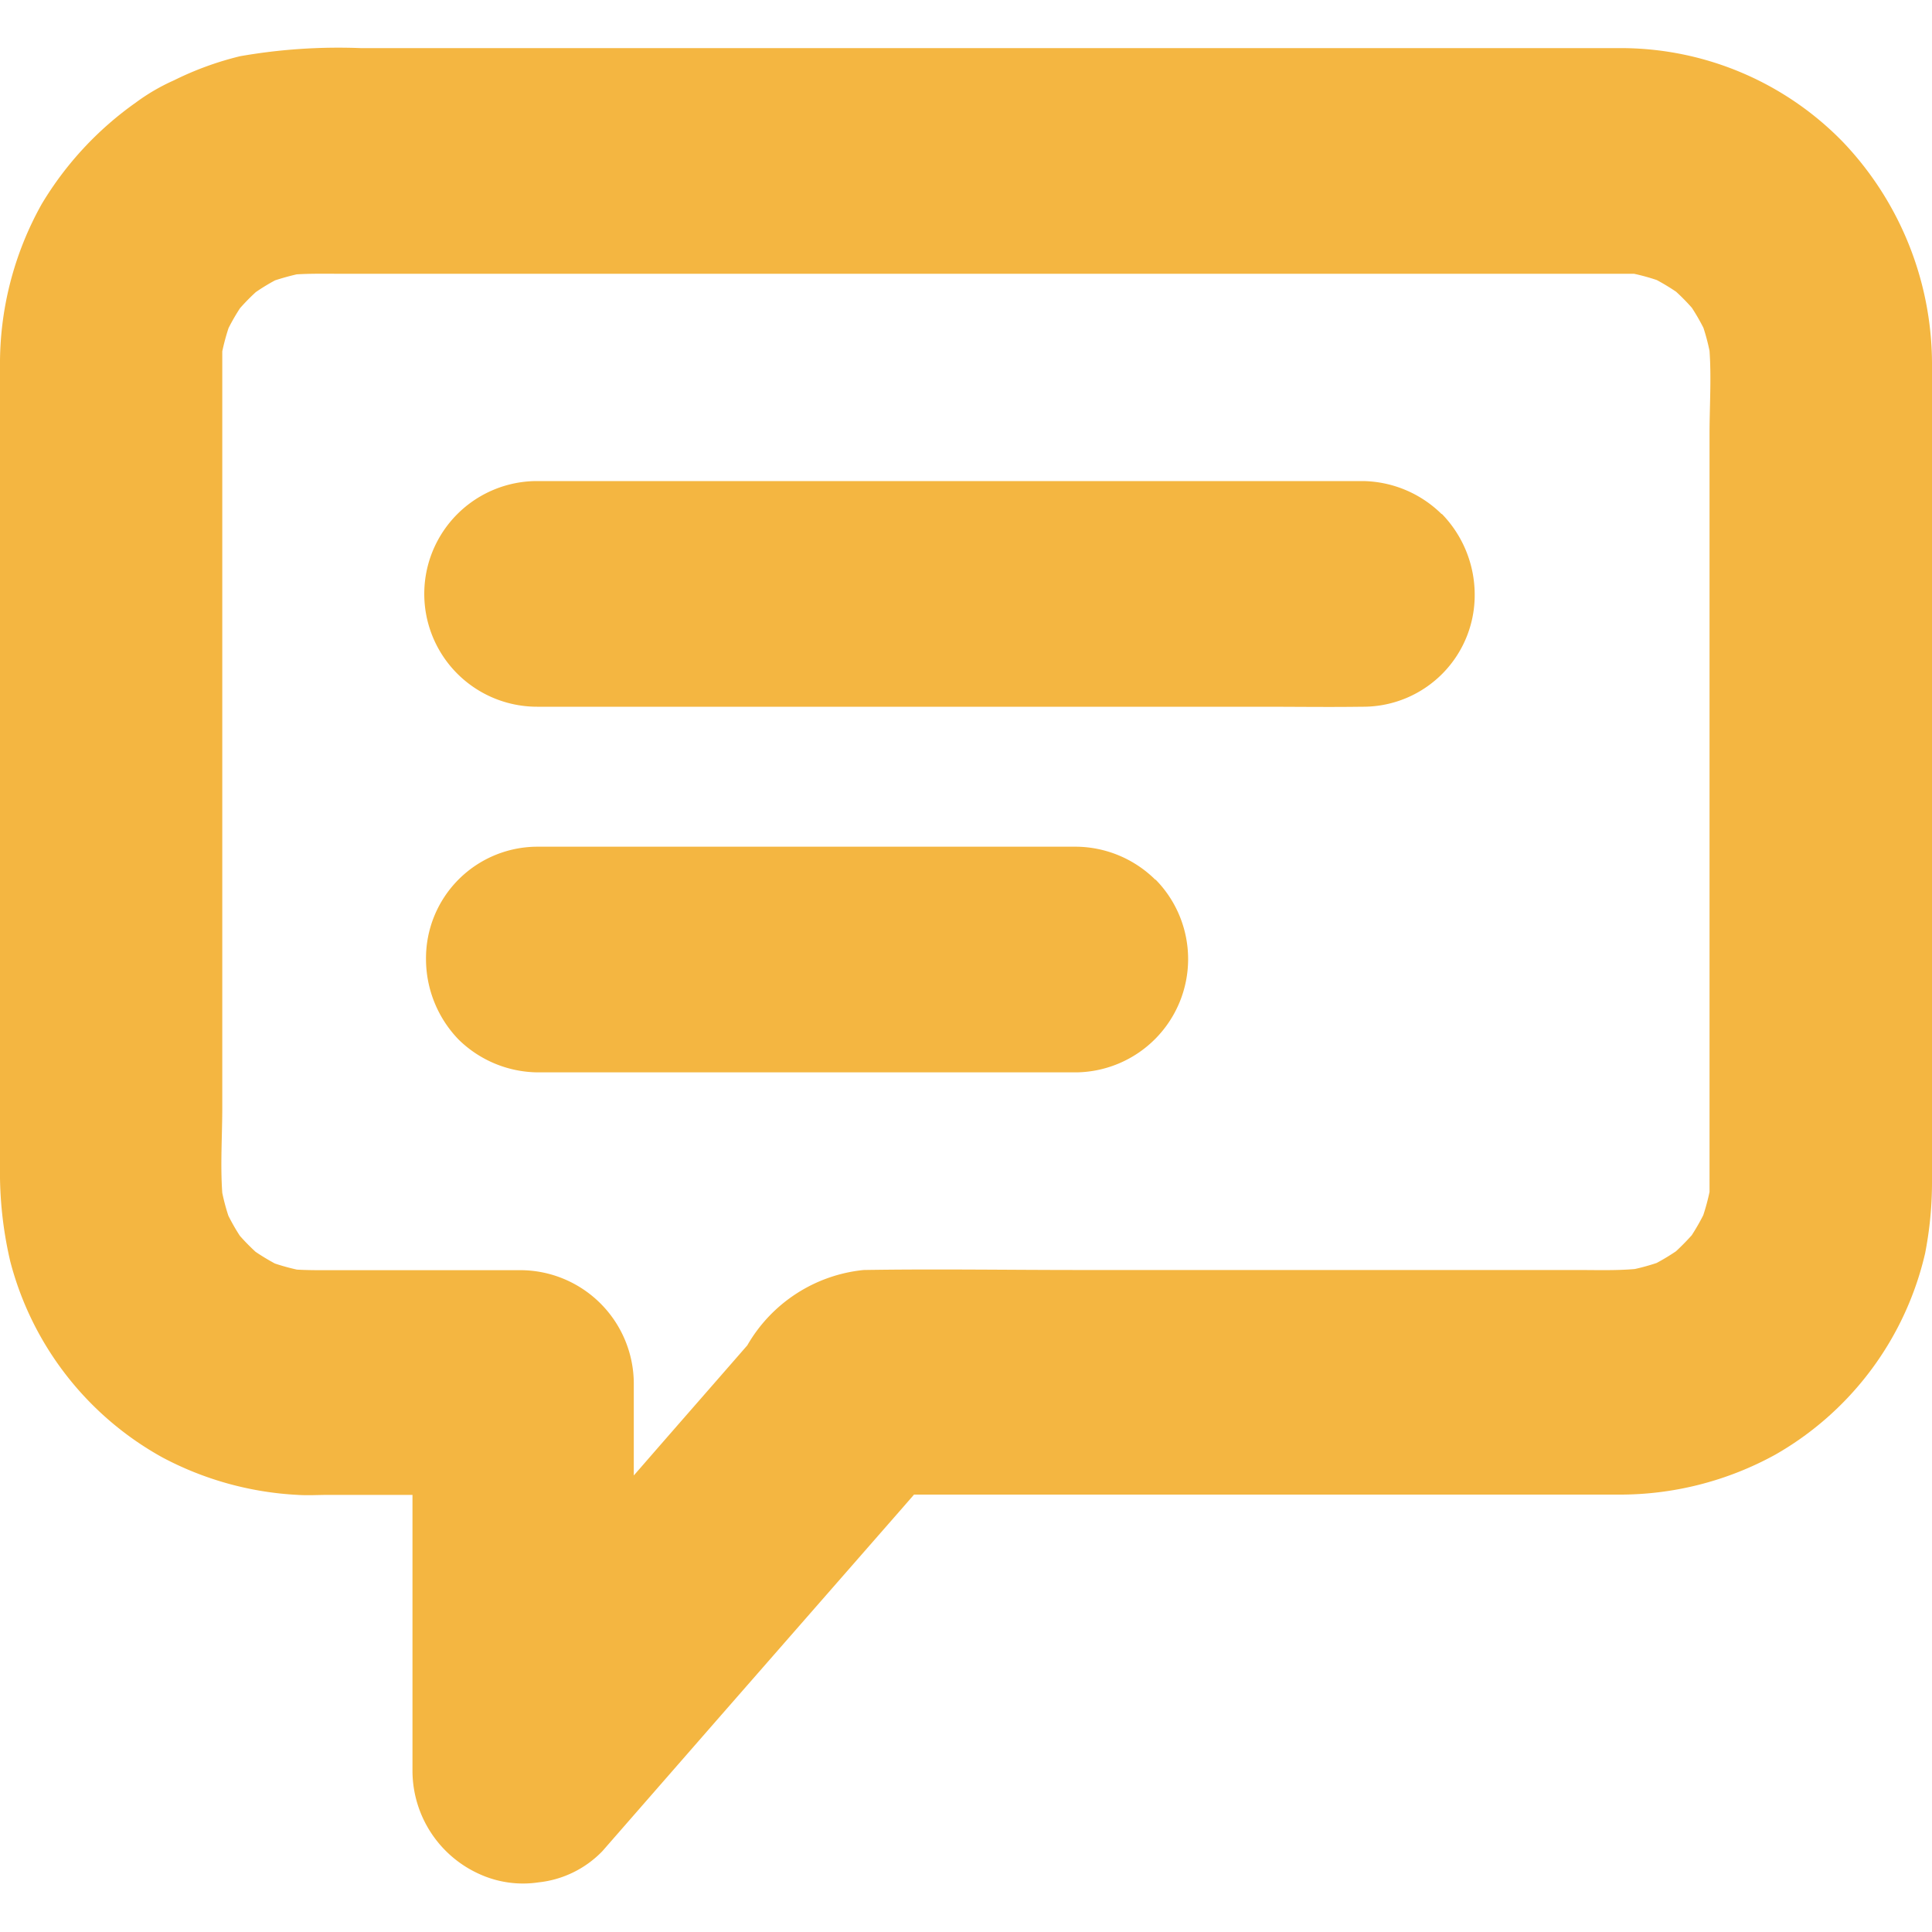
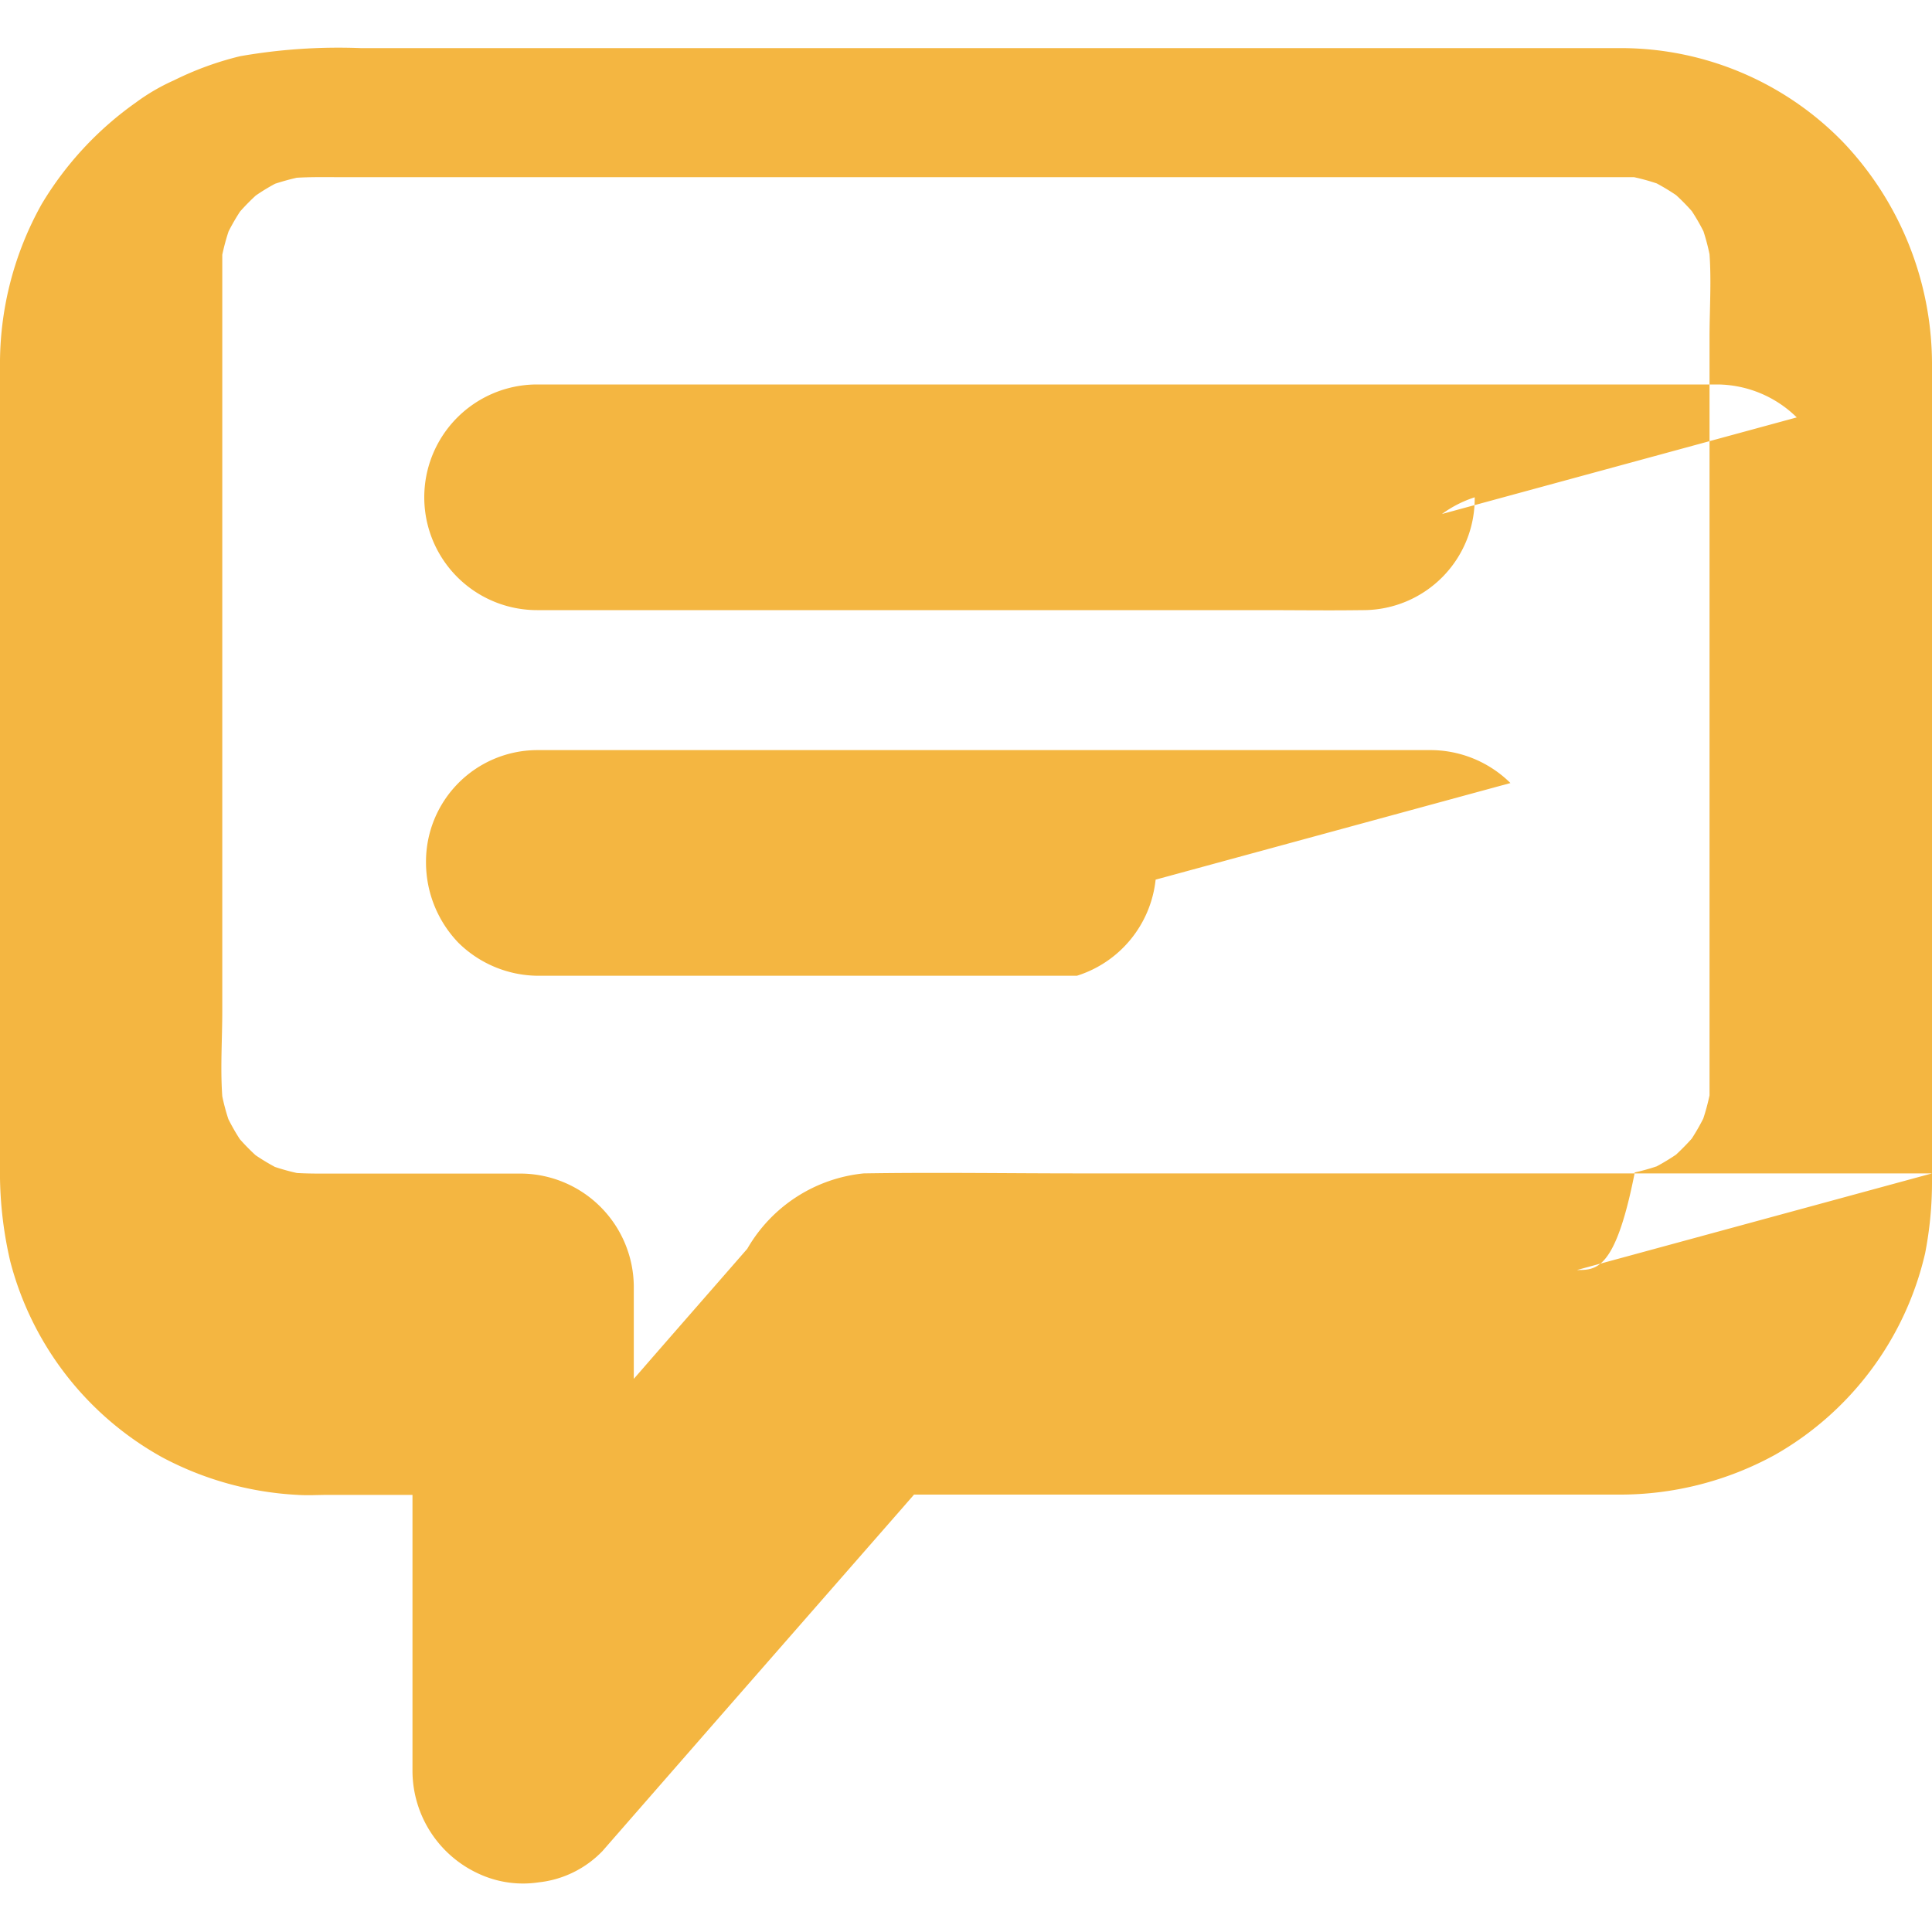
<svg xmlns="http://www.w3.org/2000/svg" width="20" height="20" viewBox="0 0 20 20">
  <defs>
    <style>
      .cls-1 {
        fill-rule: evenodd;
      }
    </style>
  </defs>
-   <path fill="#f4b641" id="icons_copy_2" data-name="icons copy 2" class="cls-1" d="M45,491.647v-8.388a3.338,3.338,0,0,0-.918-2.285,3.208,3.208,0,0,0-2.29-.976H28.734a5.9,5.9,0,0,0-1.249.084,3.271,3.271,0,0,0-.685.25,2.088,2.088,0,0,0-.393.229,3.467,3.467,0,0,0-.975,1.051A3.383,3.383,0,0,0,25,483.3v8.274a4.048,4.048,0,0,0,.106.983,3.253,3.253,0,0,0,1.575,2.03,3.346,3.346,0,0,0,1.4.388c0.106,0.007.214,0,.32,0h0.869v2.864a1.174,1.174,0,0,0,.706,1.067,1.088,1.088,0,0,0,.6.08,1.076,1.076,0,0,0,.66-0.323l1.191-1.364,1.9-2.172,0.135-.155h7.289a3.335,3.335,0,0,0,1.626-.413,3.239,3.239,0,0,0,1.552-2.086A3.838,3.838,0,0,0,45,491.72C45.005,491.7,45,491.671,45,491.647Zm-3.677,1H36.176c-0.745,0-1.49-.012-2.235,0a1.571,1.571,0,0,0-1.205.78c-0.37.425-.743,0.85-1.113,1.276l-0.062.071v-0.957a1.177,1.177,0,0,0-1.15-1.168H28.38c-0.1,0-.2,0-0.306-0.006a2.273,2.273,0,0,1-.228-0.063,2.282,2.282,0,0,1-.2-0.121,2.228,2.228,0,0,1-.163-0.166,2.134,2.134,0,0,1-.119-0.208,2.17,2.17,0,0,1-.063-0.236c-0.021-.293,0-0.594,0-0.884v-6.739c0-.323,0-0.645,0-0.965,0-.041,0-0.082,0-0.124a2.294,2.294,0,0,1,.065-0.241,2.159,2.159,0,0,1,.119-0.206,2.228,2.228,0,0,1,.163-0.166,2.075,2.075,0,0,1,.2-0.122c0.074-.024.149-0.045,0.224-0.062,0.147-.009.3-0.006,0.441-0.006H40.205c0.527,0,1.053,0,1.58,0,0.043,0,.087,0,0.13,0a2.182,2.182,0,0,1,.236.065,2.268,2.268,0,0,1,.2.121,2.189,2.189,0,0,1,.163.166,2.155,2.155,0,0,1,.12.208,2.182,2.182,0,0,1,.063.238c0.02,0.286,0,.578,0,0.861v6.646c0,0.341,0,.68,0,1.022,0,0.016,0,.032,0,0.048a0.072,0.072,0,0,0,0,.009c0,0.04,0,.081,0,0.121a2.232,2.232,0,0,1-.065.241,2.306,2.306,0,0,1-.119.207c-0.052.058-.106,0.113-0.163,0.166a2.28,2.28,0,0,1-.2.121,2.219,2.219,0,0,1-.227.063C41.723,492.654,41.523,492.647,41.325,492.647Zm-1.4-7.826a1.185,1.185,0,0,0-.814-0.341h-7.5c-0.347,0-.695,0-1.042,0H30.56a1.168,1.168,0,0,0,0,2.336h7.5c0.347,0,.694.005,1.042,0h0.014a1.155,1.155,0,0,0,1.15-1.168A1.2,1.2,0,0,0,39.927,484.821Zm-2.964,3.785a1.18,1.18,0,0,0-.814-0.341H30.56a1.155,1.155,0,0,0-1.15,1.168,1.2,1.2,0,0,0,.336.827,1.184,1.184,0,0,0,.814.341h5.588A1.173,1.173,0,0,0,36.963,488.606Z" transform="translate(-25 -479.5)" />
+   <path fill="#f4b641" id="icons_copy_2" data-name="icons copy 2" class="cls-1" d="M45,491.647v-8.388a3.338,3.338,0,0,0-.918-2.285,3.208,3.208,0,0,0-2.29-.976H28.734a5.9,5.9,0,0,0-1.249.084,3.271,3.271,0,0,0-.685.25,2.088,2.088,0,0,0-.393.229,3.467,3.467,0,0,0-.975,1.051A3.383,3.383,0,0,0,25,483.3v8.274a4.048,4.048,0,0,0,.106.983,3.253,3.253,0,0,0,1.575,2.03,3.346,3.346,0,0,0,1.4.388c0.106,0.007.214,0,.32,0h0.869v2.864a1.174,1.174,0,0,0,.706,1.067,1.088,1.088,0,0,0,.6.08,1.076,1.076,0,0,0,.66-0.323l1.191-1.364,1.9-2.172,0.135-.155h7.289a3.335,3.335,0,0,0,1.626-.413,3.239,3.239,0,0,0,1.552-2.086A3.838,3.838,0,0,0,45,491.72C45.005,491.7,45,491.671,45,491.647ZH36.176c-0.745,0-1.49-.012-2.235,0a1.571,1.571,0,0,0-1.205.78c-0.37.425-.743,0.85-1.113,1.276l-0.062.071v-0.957a1.177,1.177,0,0,0-1.15-1.168H28.38c-0.1,0-.2,0-0.306-0.006a2.273,2.273,0,0,1-.228-0.063,2.282,2.282,0,0,1-.2-0.121,2.228,2.228,0,0,1-.163-0.166,2.134,2.134,0,0,1-.119-0.208,2.17,2.17,0,0,1-.063-0.236c-0.021-.293,0-0.594,0-0.884v-6.739c0-.323,0-0.645,0-0.965,0-.041,0-0.082,0-0.124a2.294,2.294,0,0,1,.065-0.241,2.159,2.159,0,0,1,.119-0.206,2.228,2.228,0,0,1,.163-0.166,2.075,2.075,0,0,1,.2-0.122c0.074-.024.149-0.045,0.224-0.062,0.147-.009.3-0.006,0.441-0.006H40.205c0.527,0,1.053,0,1.58,0,0.043,0,.087,0,0.13,0a2.182,2.182,0,0,1,.236.065,2.268,2.268,0,0,1,.2.121,2.189,2.189,0,0,1,.163.166,2.155,2.155,0,0,1,.12.208,2.182,2.182,0,0,1,.063.238c0.02,0.286,0,.578,0,0.861v6.646c0,0.341,0,.68,0,1.022,0,0.016,0,.032,0,0.048a0.072,0.072,0,0,0,0,.009c0,0.04,0,.081,0,0.121a2.232,2.232,0,0,1-.065.241,2.306,2.306,0,0,1-.119.207c-0.052.058-.106,0.113-0.163,0.166a2.28,2.28,0,0,1-.2.121,2.219,2.219,0,0,1-.227.063C41.723,492.654,41.523,492.647,41.325,492.647Zm-1.4-7.826a1.185,1.185,0,0,0-.814-0.341h-7.5c-0.347,0-.695,0-1.042,0H30.56a1.168,1.168,0,0,0,0,2.336h7.5c0.347,0,.694.005,1.042,0h0.014a1.155,1.155,0,0,0,1.15-1.168A1.2,1.2,0,0,0,39.927,484.821Zm-2.964,3.785a1.18,1.18,0,0,0-.814-0.341H30.56a1.155,1.155,0,0,0-1.15,1.168,1.2,1.2,0,0,0,.336.827,1.184,1.184,0,0,0,.814.341h5.588A1.173,1.173,0,0,0,36.963,488.606Z" transform="translate(-25 -479.5)" />
</svg>